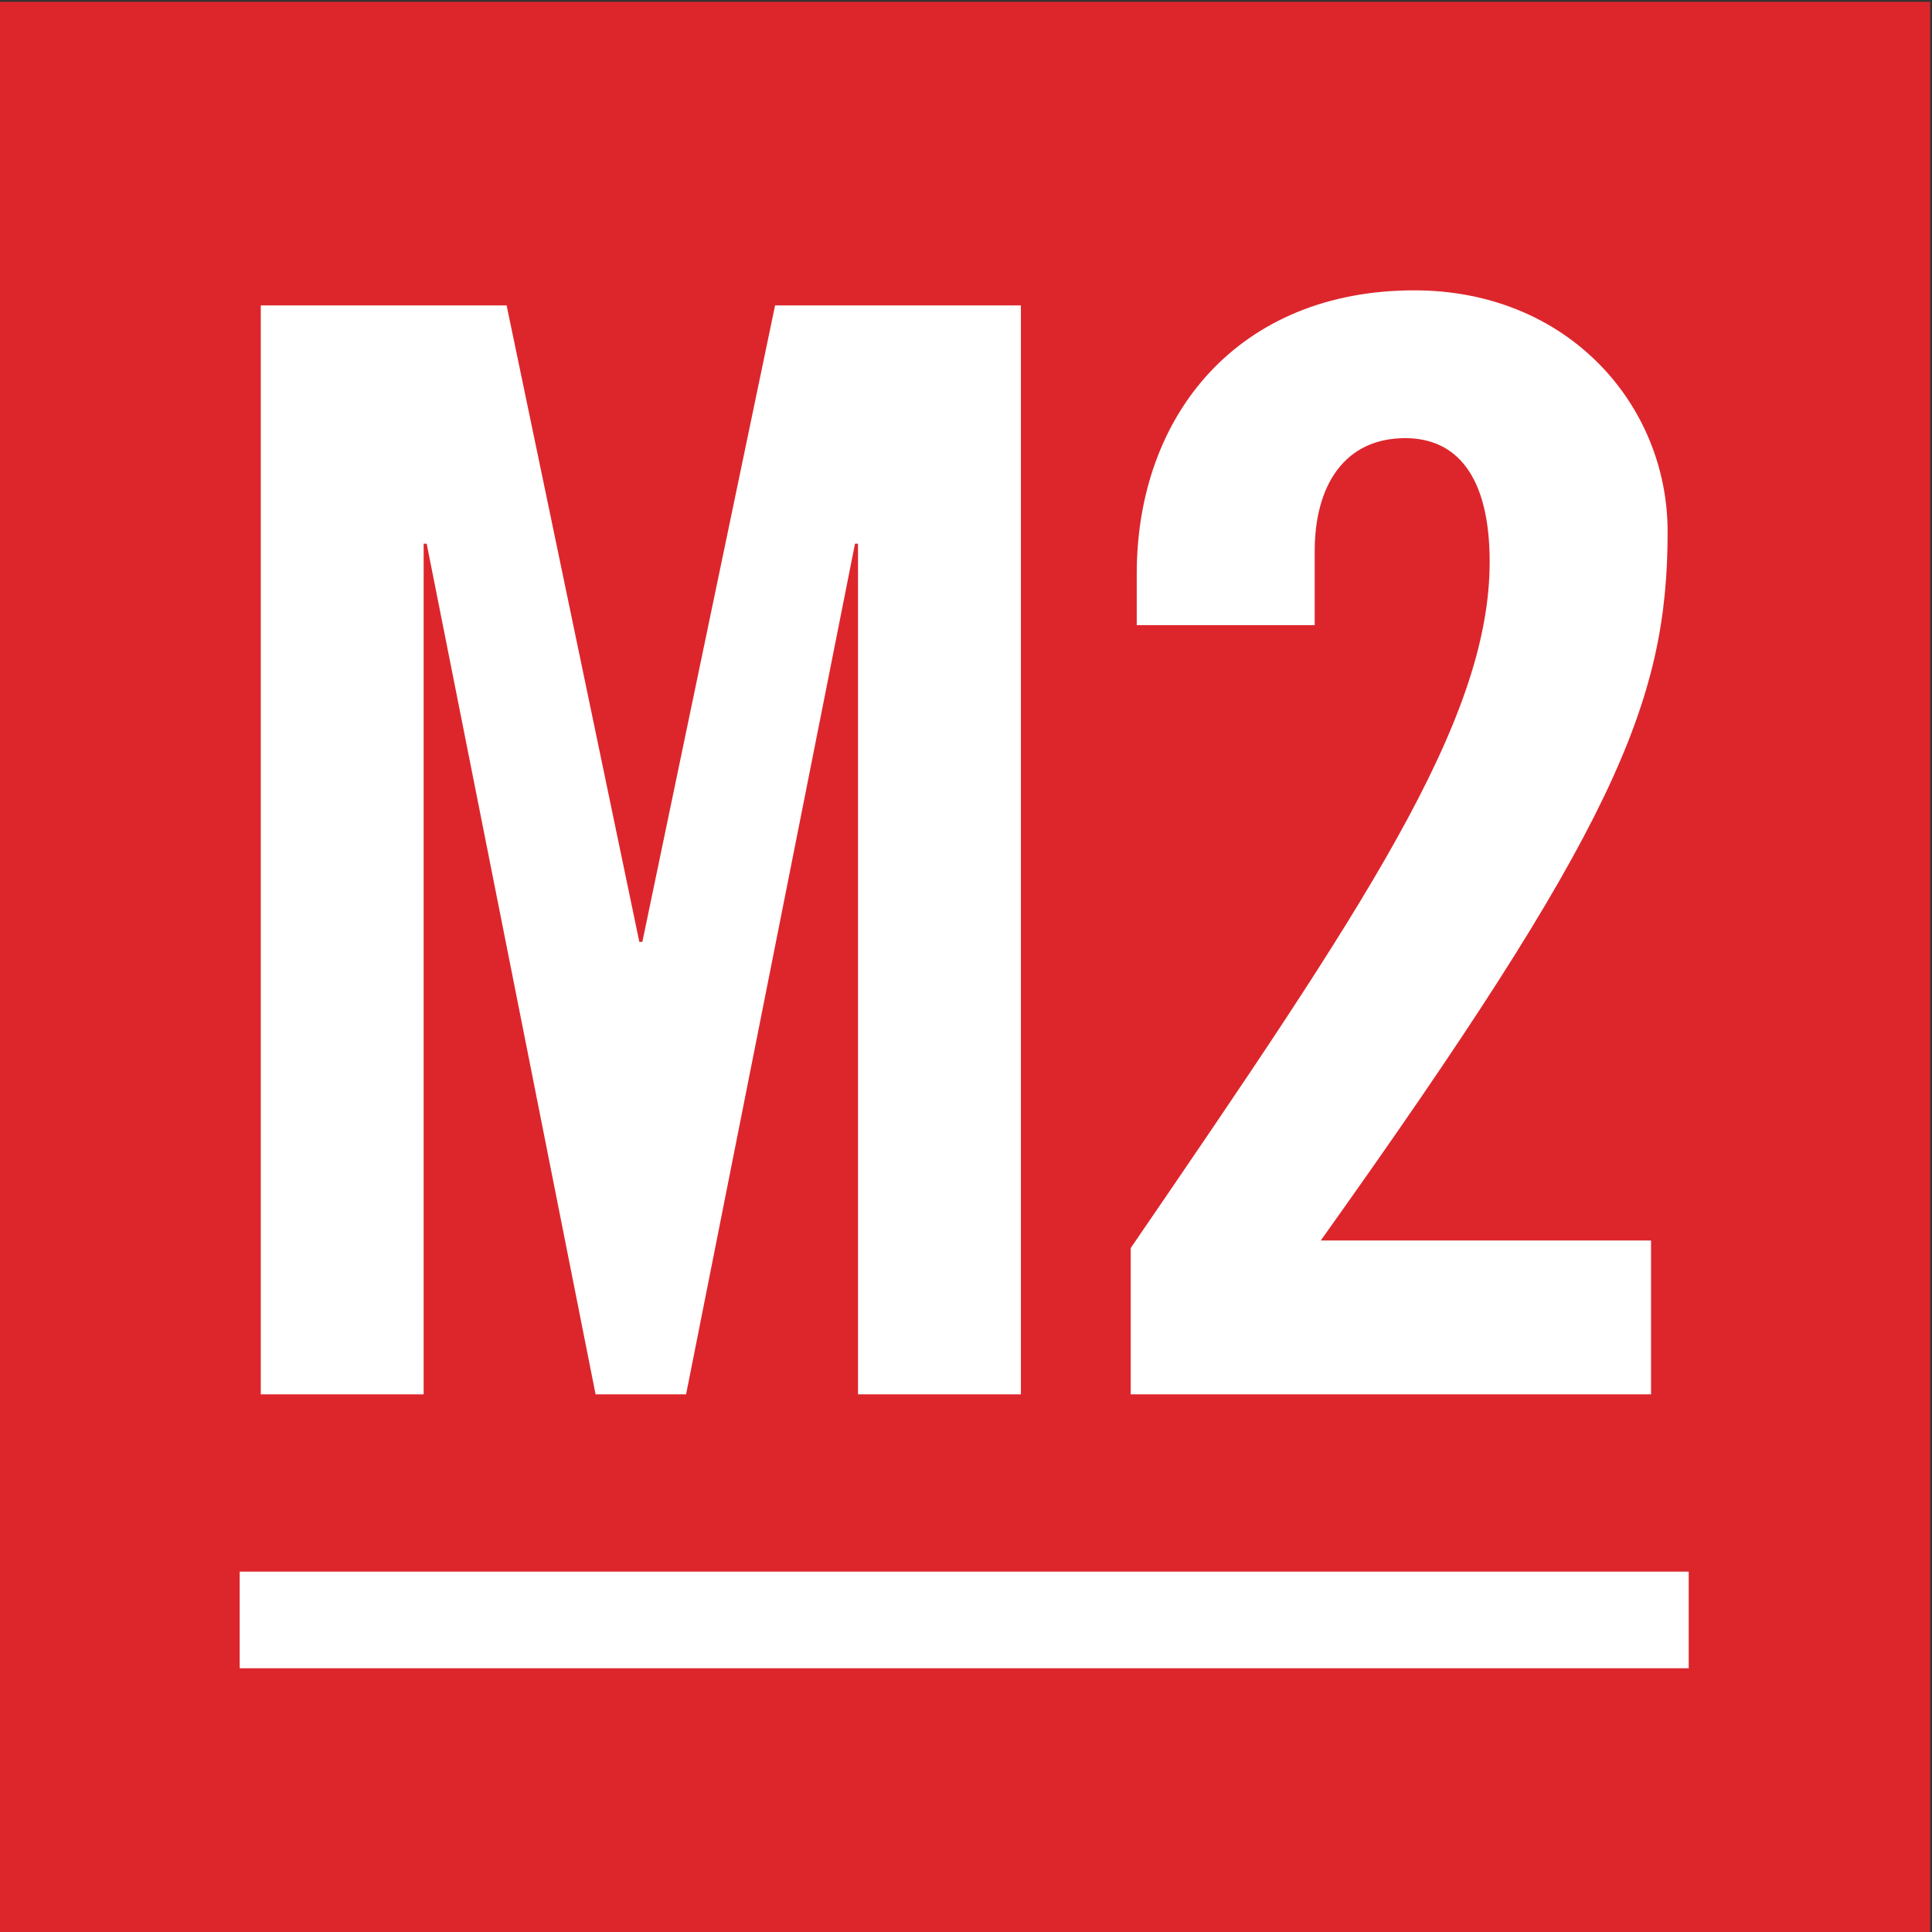
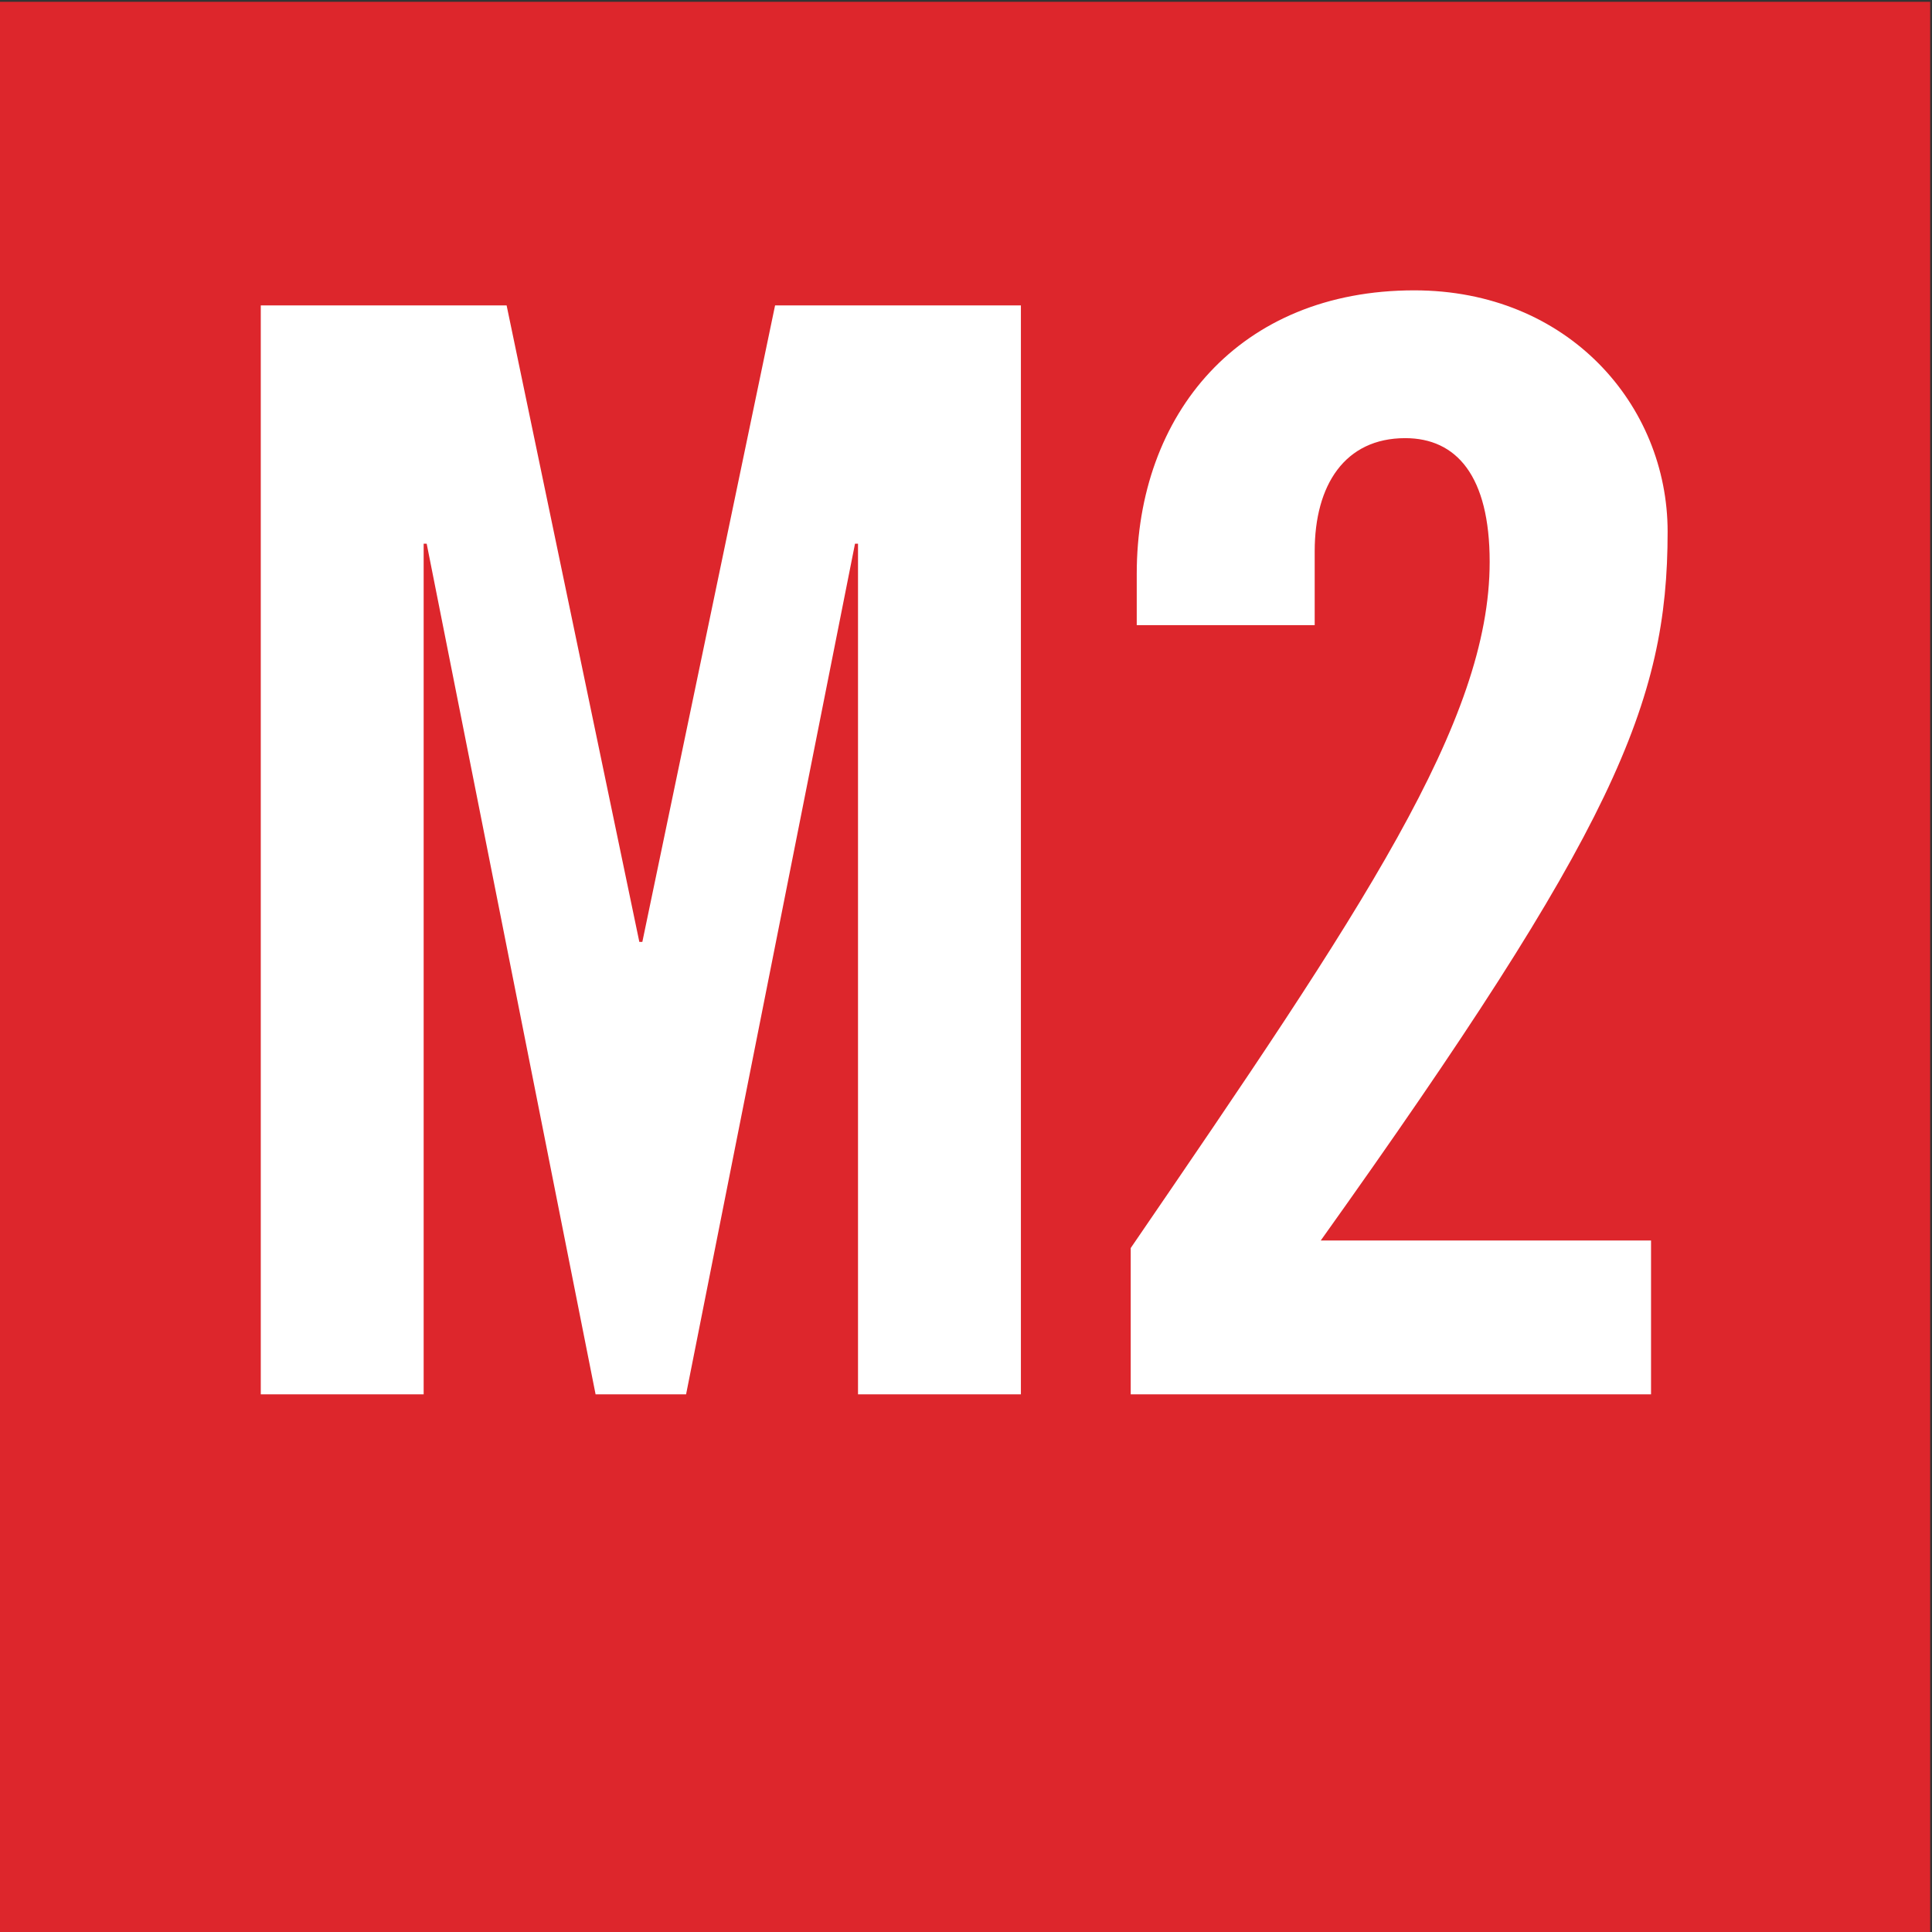
<svg xmlns="http://www.w3.org/2000/svg" xml:space="preserve" width="12mm" height="12mm" version="1.1" style="shape-rendering:geometricPrecision; text-rendering:geometricPrecision; image-rendering:optimizeQuality; fill-rule:evenodd; clip-rule:evenodd" viewBox="0 0 1200 1200">
  <rect x="0" y="0" width="1200" height="1200" fill="#333333" stroke="none" />
  <defs>
    <style type="text/css">
   
    .fil2 {fill:white}
    .fil0 {fill:#DD262C}
    .fil1 {fill:white;fill-rule:nonzero}
   
  </style>
  </defs>
  <g id="圖層_x0020_1">
    <rect class="fil0" x="-1.13" y="1.12" width="1200" height="1200" />
    <path class="fil1" d="M481.41 189.71l-82.44 395.31 -1.87 0 -82.43 -395.31 -152.7 0 0 676.33 101.17 0 0 -528.33 1.88 0 104.91 528.33 56.21 0 104.92 -528.33 1.87 0 0 528.33 101.17 0 0 -676.33 -152.69 0zm544.08 676.33l0 -95.54 -205.15 0c181.73,-254.81 215.45,-333.49 215.45,-440.28 0,-78.68 -61.83,-149.88 -157.37,-149.88 -108.67,0 -172.37,76.81 -172.37,176.11l0 31.85 110.53 0 0 -45.9c0,-41.22 18.75,-70.26 56.21,-70.26 31.85,0 52.47,23.42 52.47,76.81 0,99.3 -78.7,215.46 -222.95,426.23l0 90.86 323.18 0z" />
-     <rect class="fil2" x="148.88" y="976.18" width="900" height="60" />
  </g>
</svg>